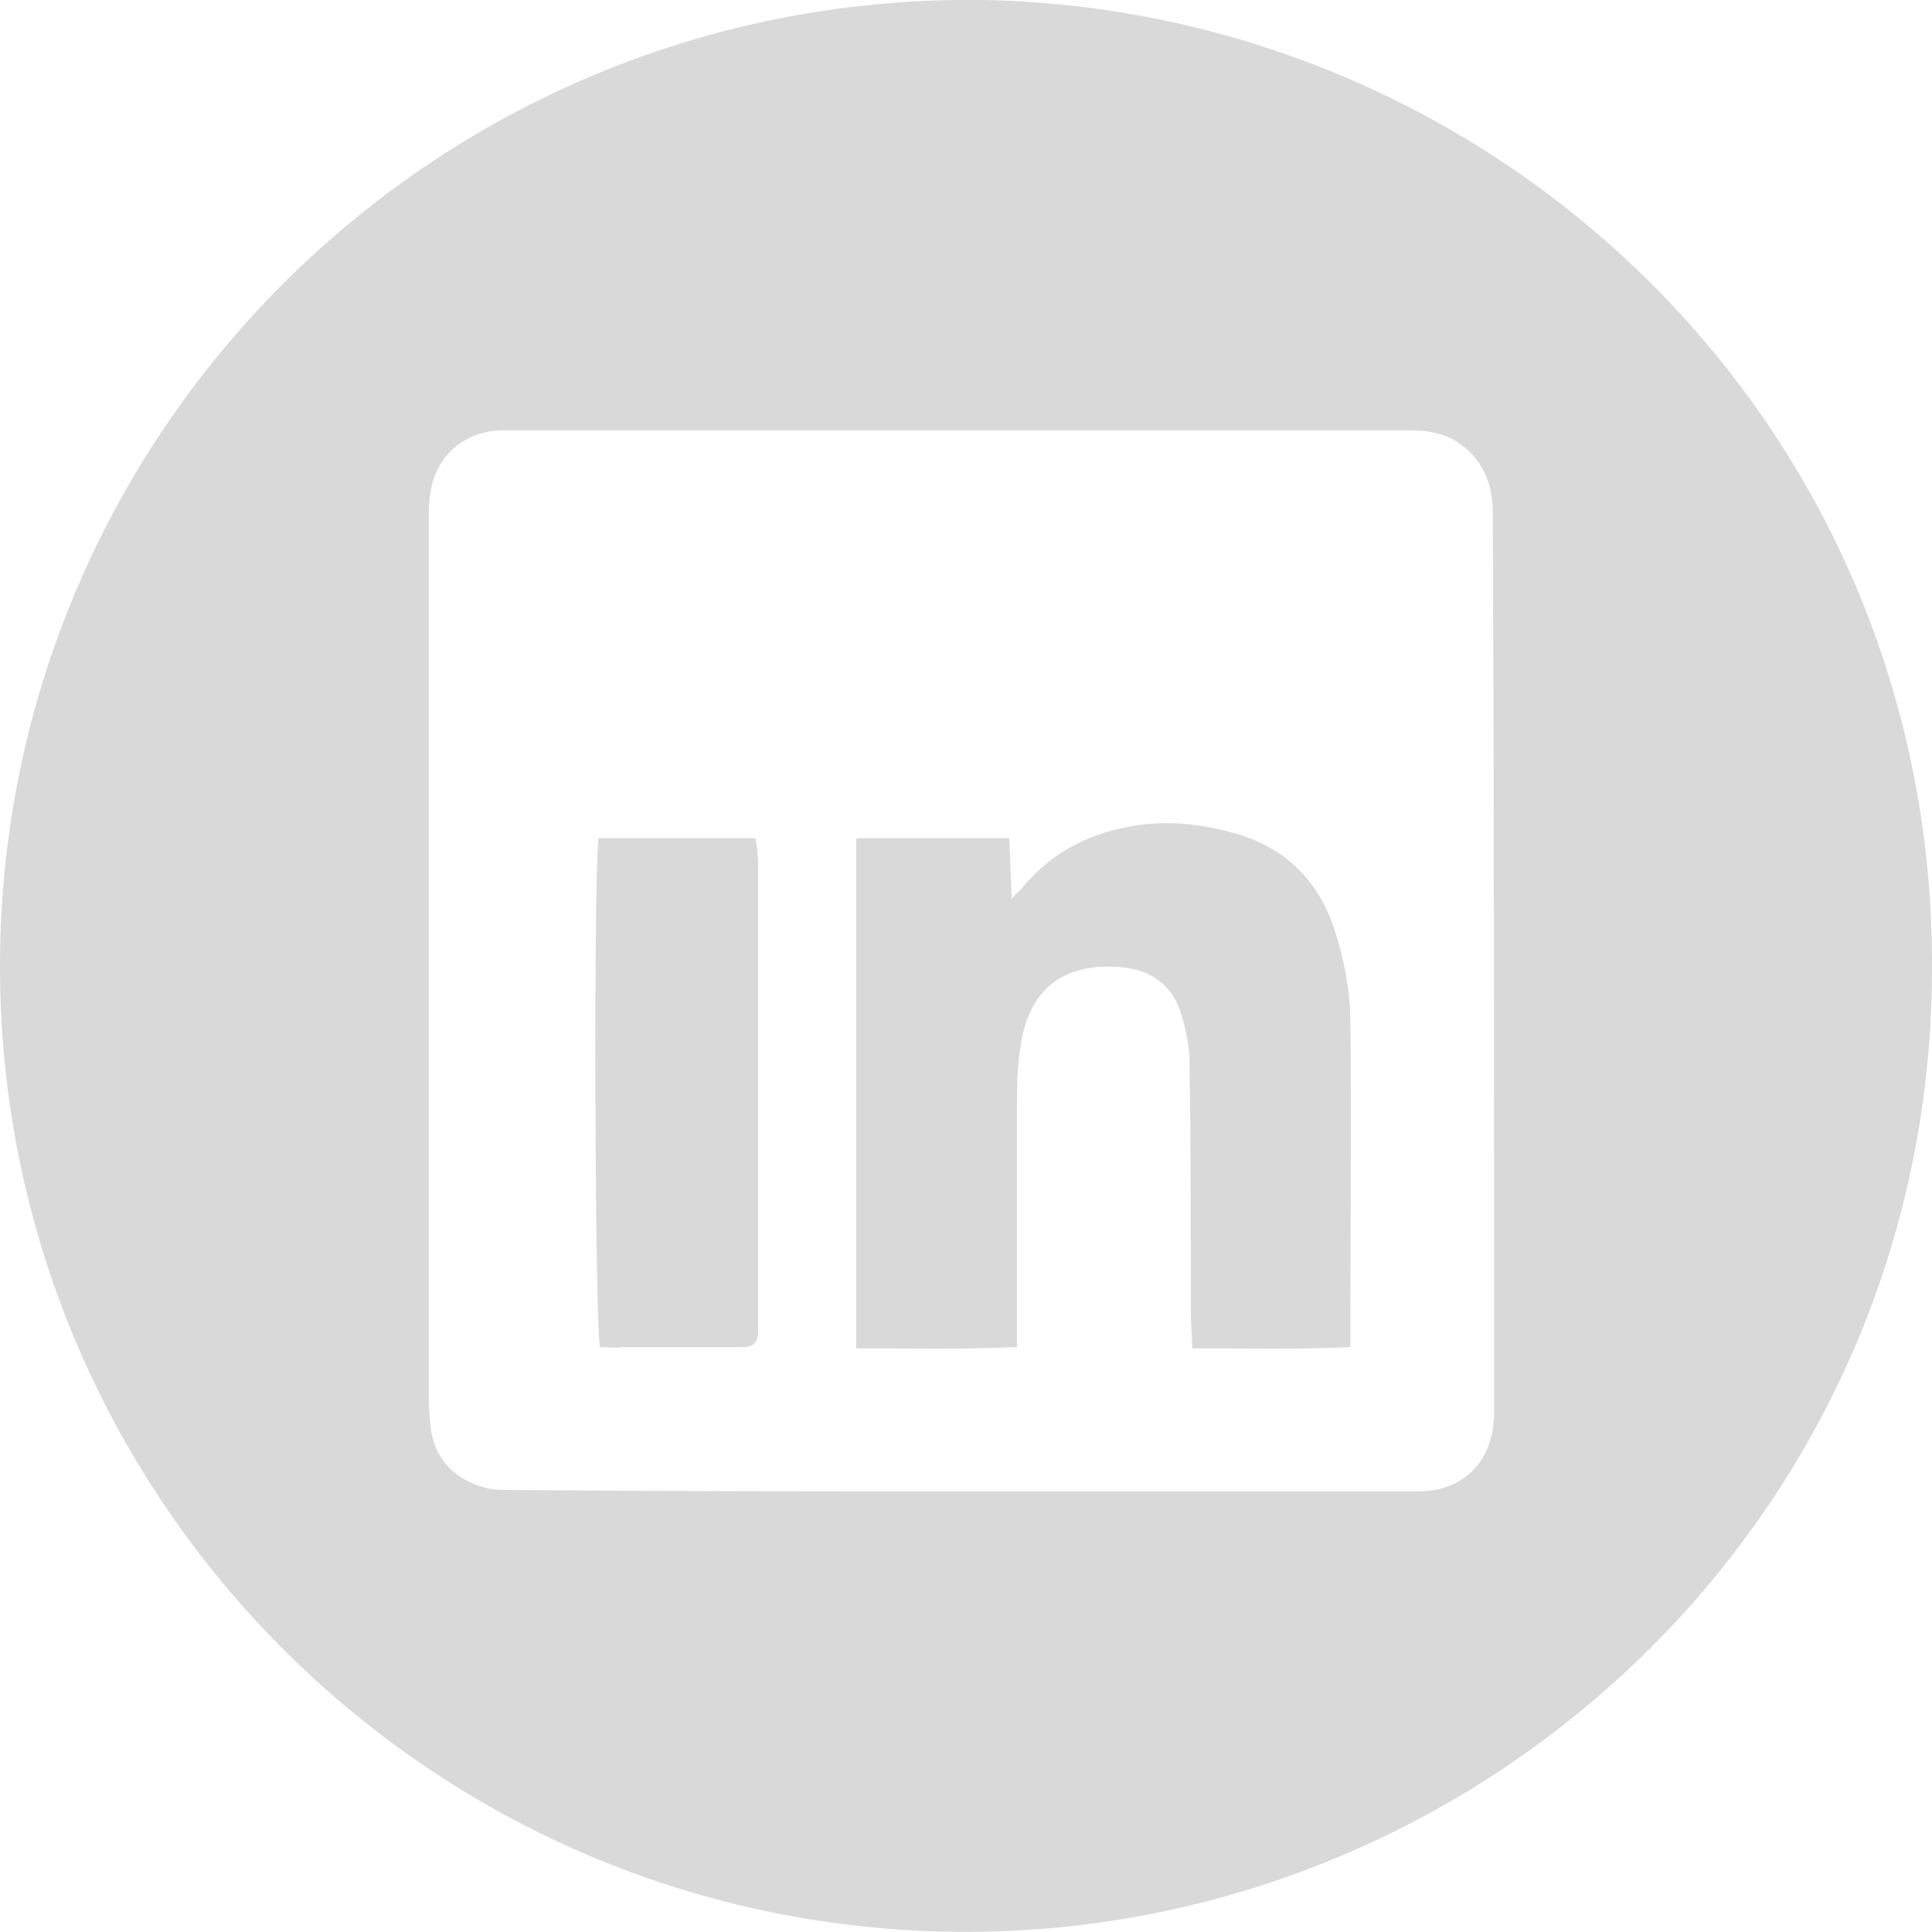
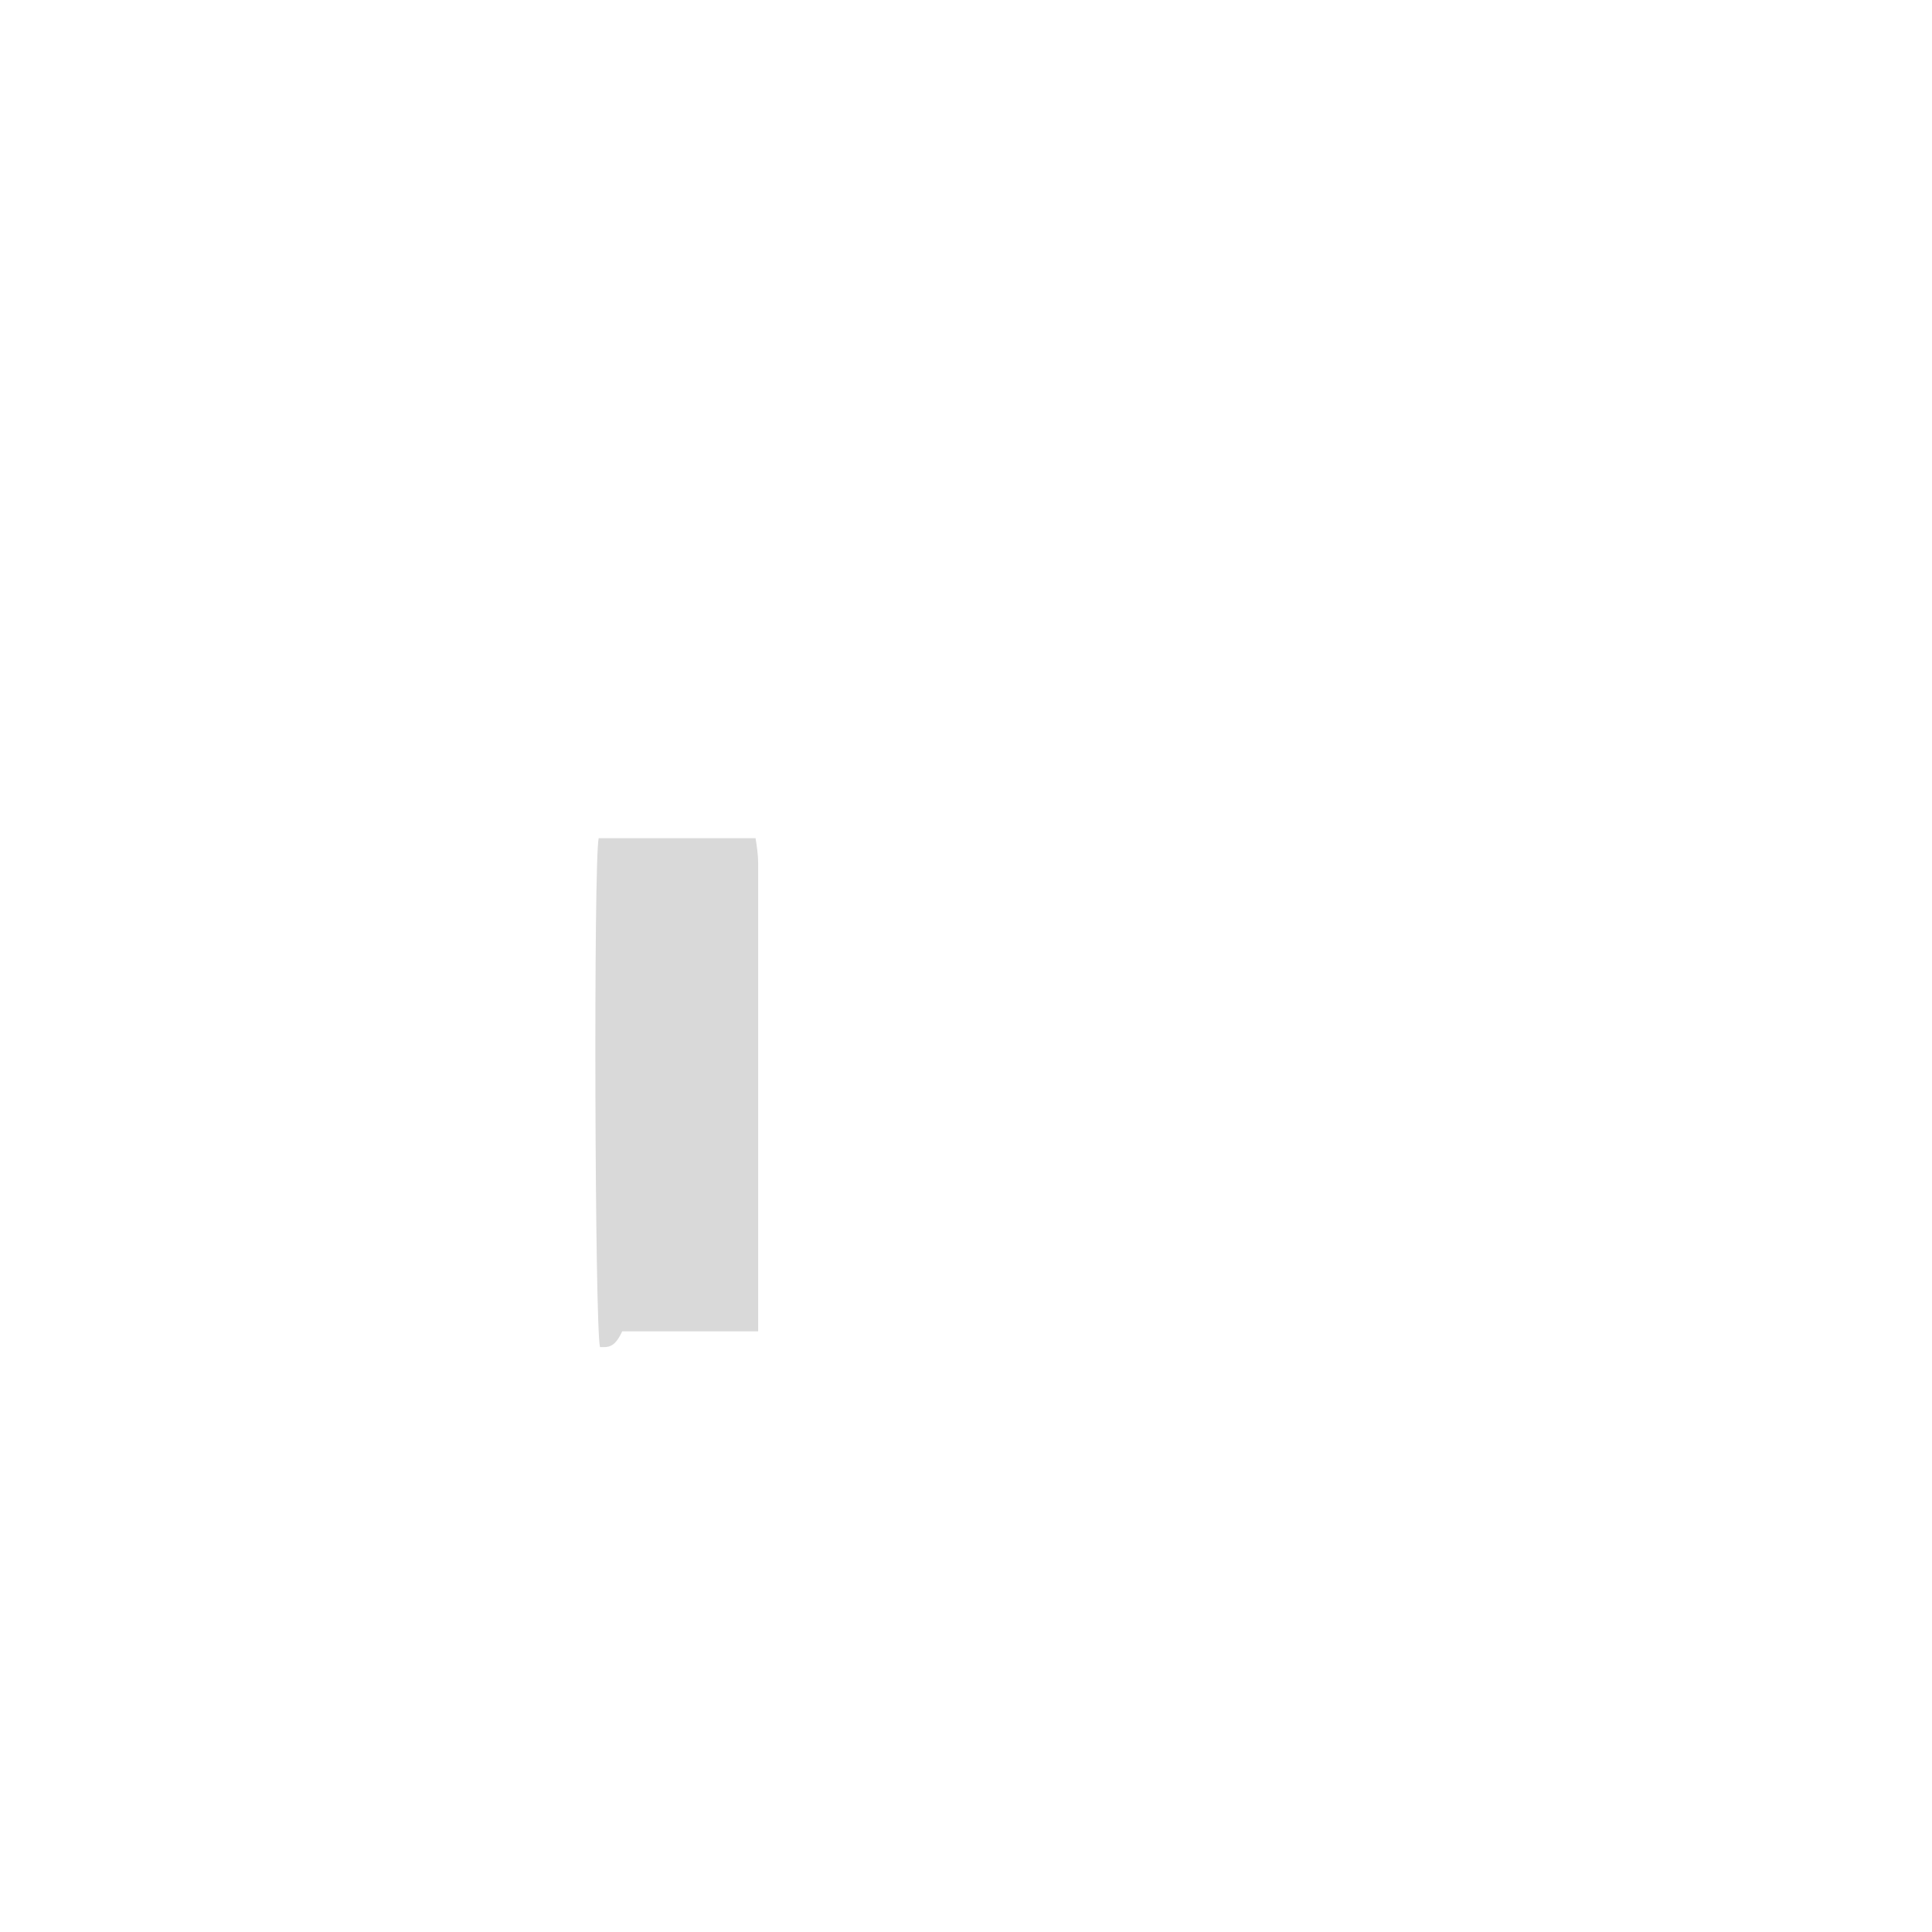
<svg xmlns="http://www.w3.org/2000/svg" width="40" height="40" viewBox="0 0 40 40" fill="none">
-   <path d="M20.379 0C31.096 0.217 40.108 8.879 40 20.175C39.919 31.444 30.69 39.97 20.054 39.997C8.931 40.027 -0.054 30.985 -8.68851e-07 19.907C0.054 8.855 9.12 -0.16 20.379 0ZM19.892 30.877H29.364C30.311 30.877 30.907 30.252 30.934 29.302V28.867C30.934 22.812 30.934 16.757 30.907 10.701C30.907 10.566 30.907 10.403 30.88 10.267C30.798 9.642 30.338 9.099 29.716 8.964C29.499 8.909 29.283 8.909 29.093 8.909H10.365C9.581 8.936 8.985 9.479 8.904 10.267C8.877 10.403 8.877 10.566 8.877 10.701V28.976C8.877 29.193 8.904 29.437 8.931 29.655C9.039 30.252 9.445 30.632 10.014 30.795C10.203 30.849 10.419 30.849 10.636 30.849C13.748 30.877 16.806 30.877 19.892 30.877Z" fill="#D9D9D9" />
-   <path d="M17.727 17.354H20.893C20.92 17.761 20.92 18.141 20.947 18.603L21.137 18.413C21.732 17.68 22.49 17.272 23.41 17.109C24.168 16.974 24.898 17.055 25.629 17.272C26.631 17.571 27.307 18.25 27.632 19.255C27.821 19.852 27.957 20.503 27.957 21.128C27.984 23.192 27.957 25.255 27.957 27.292V27.889C26.847 27.944 25.792 27.916 24.682 27.916C24.682 27.645 24.655 27.428 24.655 27.183C24.655 25.445 24.655 23.708 24.628 21.997C24.628 21.644 24.547 21.291 24.438 20.938C24.276 20.449 23.897 20.123 23.356 20.042C22.355 19.906 21.353 20.205 21.137 21.617C21.055 22.078 21.055 22.54 21.055 22.974V27.889C19.919 27.944 18.836 27.916 17.727 27.916C17.727 24.359 17.727 20.884 17.727 17.354Z" fill="#D9D9D9" />
-   <path d="M12.422 27.89C12.314 27.455 12.287 17.843 12.395 17.354H15.643C15.67 17.517 15.697 17.707 15.697 17.87V27.564C15.697 27.781 15.616 27.89 15.372 27.89H12.882C12.72 27.917 12.585 27.89 12.422 27.89Z" fill="#D9D9D9" />
+   <path d="M12.422 27.89C12.314 27.455 12.287 17.843 12.395 17.354H15.643C15.67 17.517 15.697 17.707 15.697 17.87V27.564H12.882C12.72 27.917 12.585 27.89 12.422 27.89Z" fill="#D9D9D9" />
</svg>